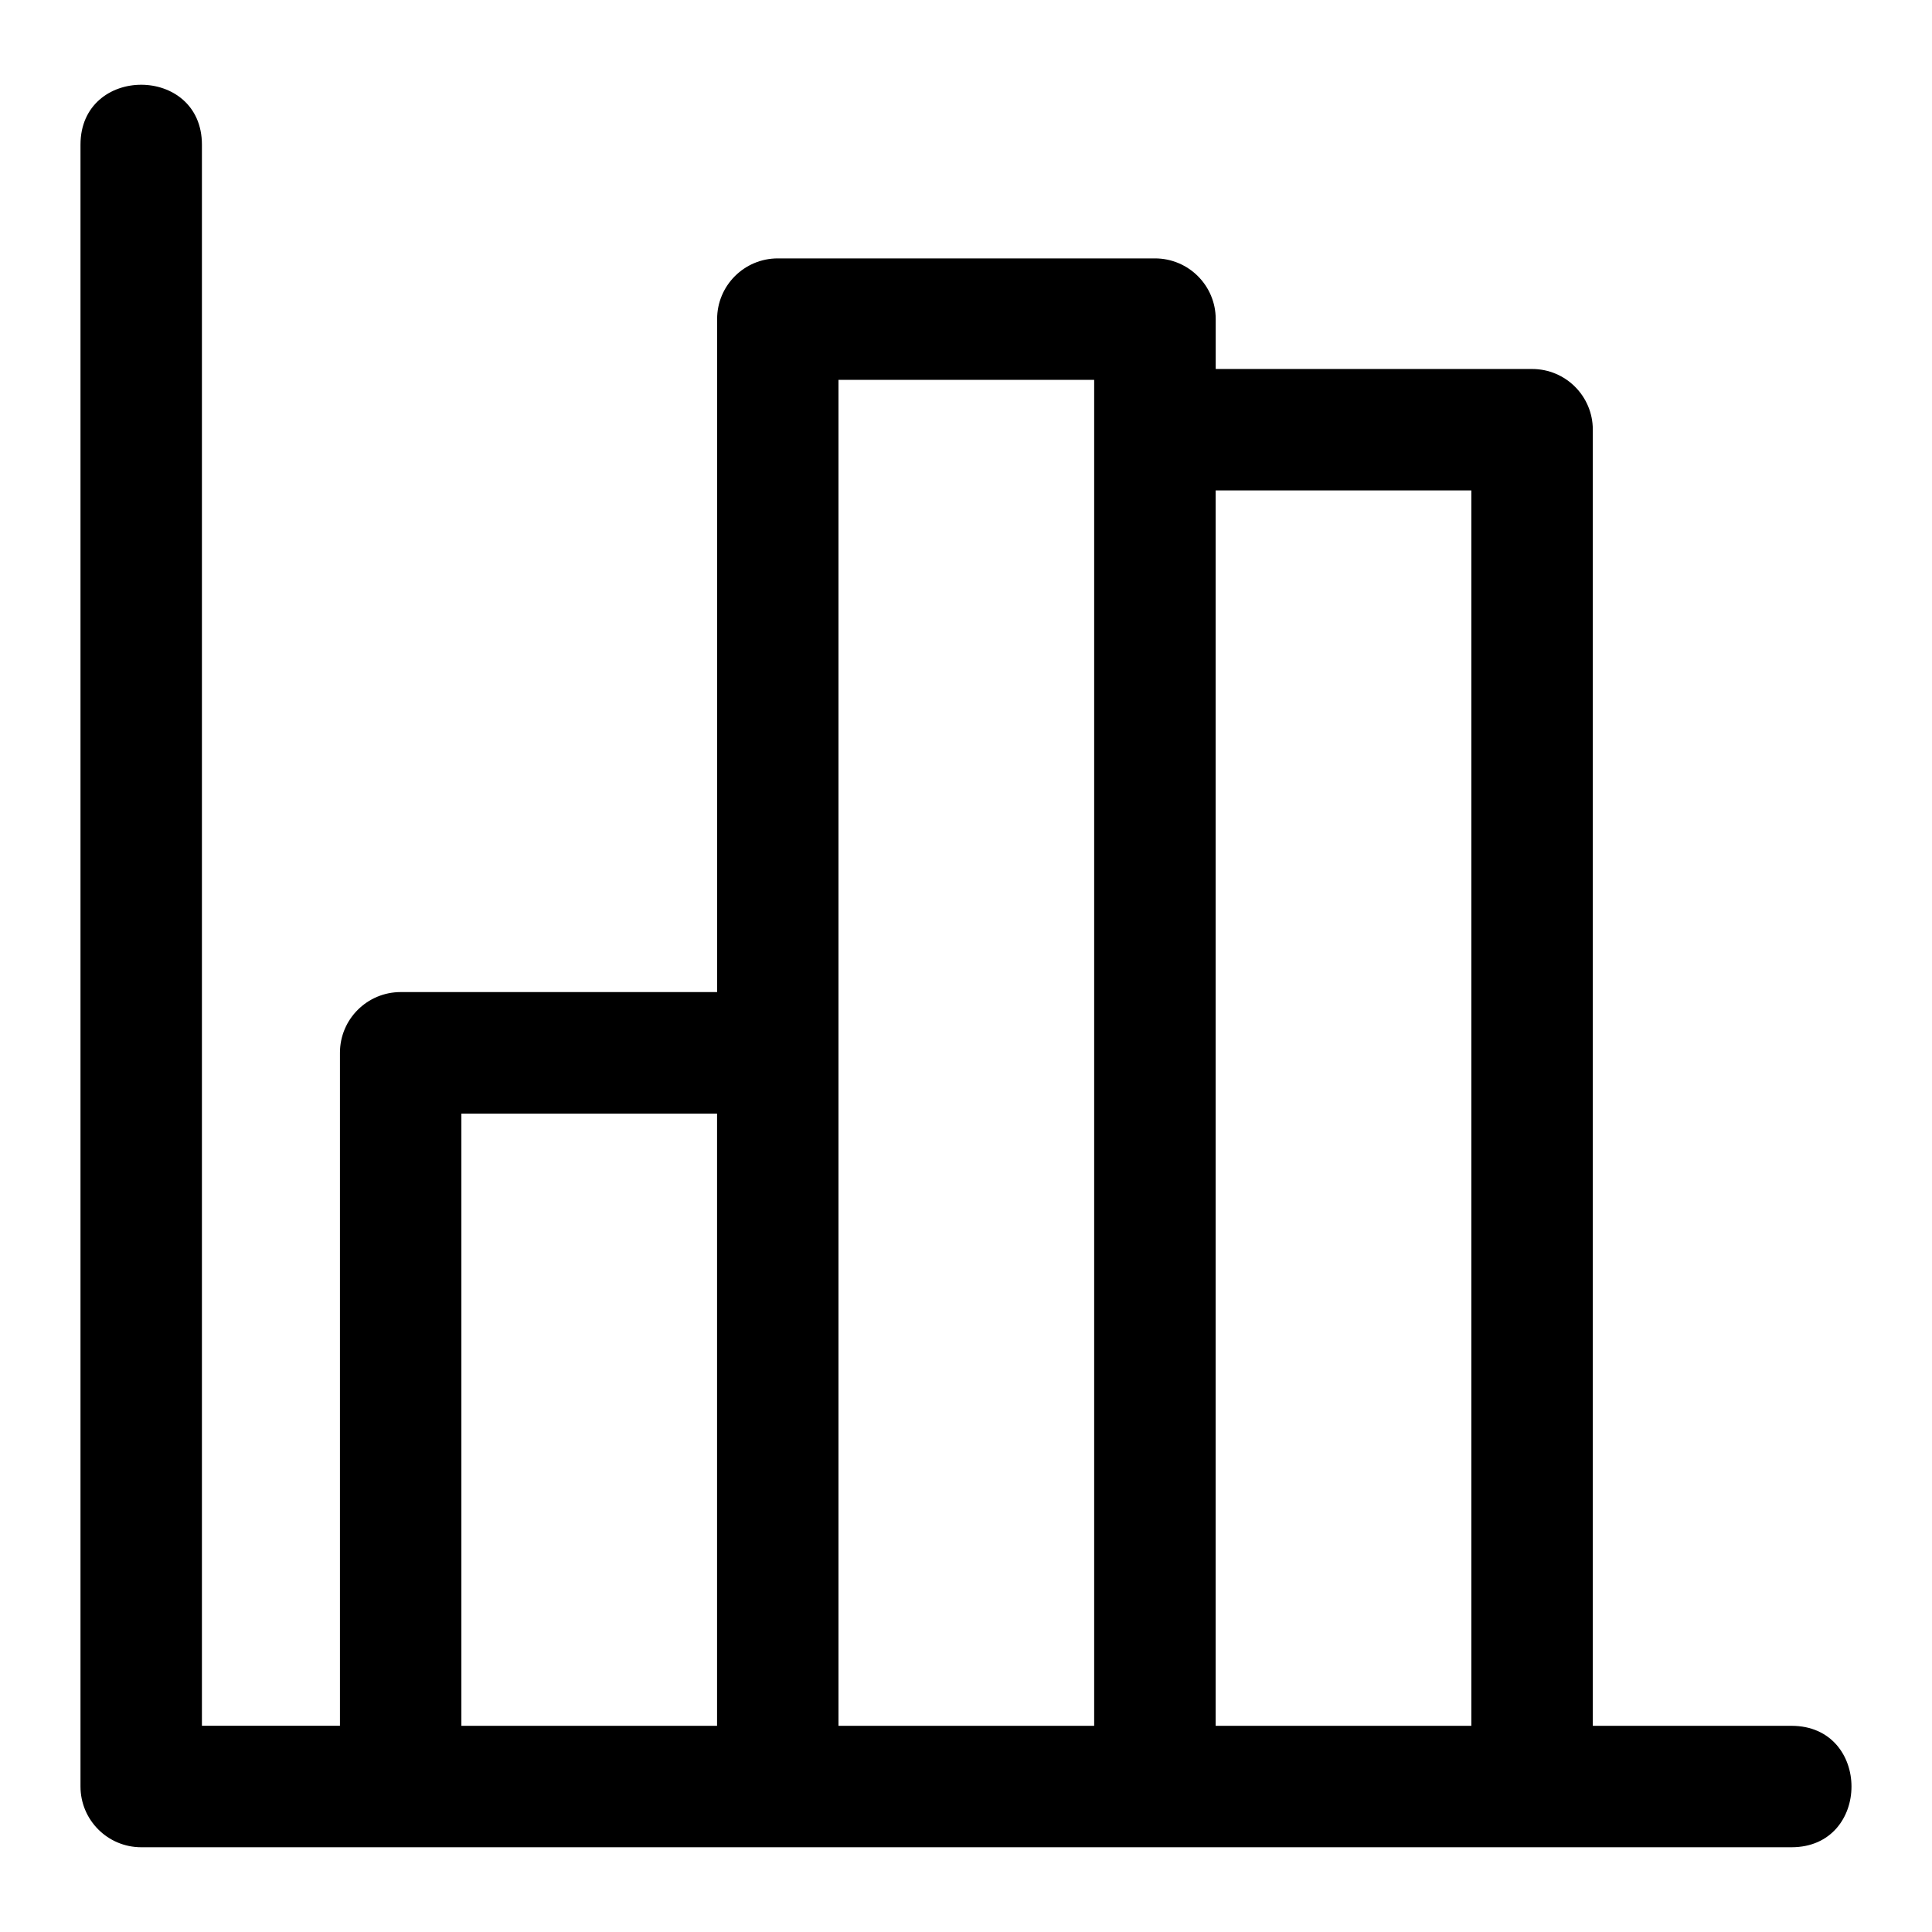
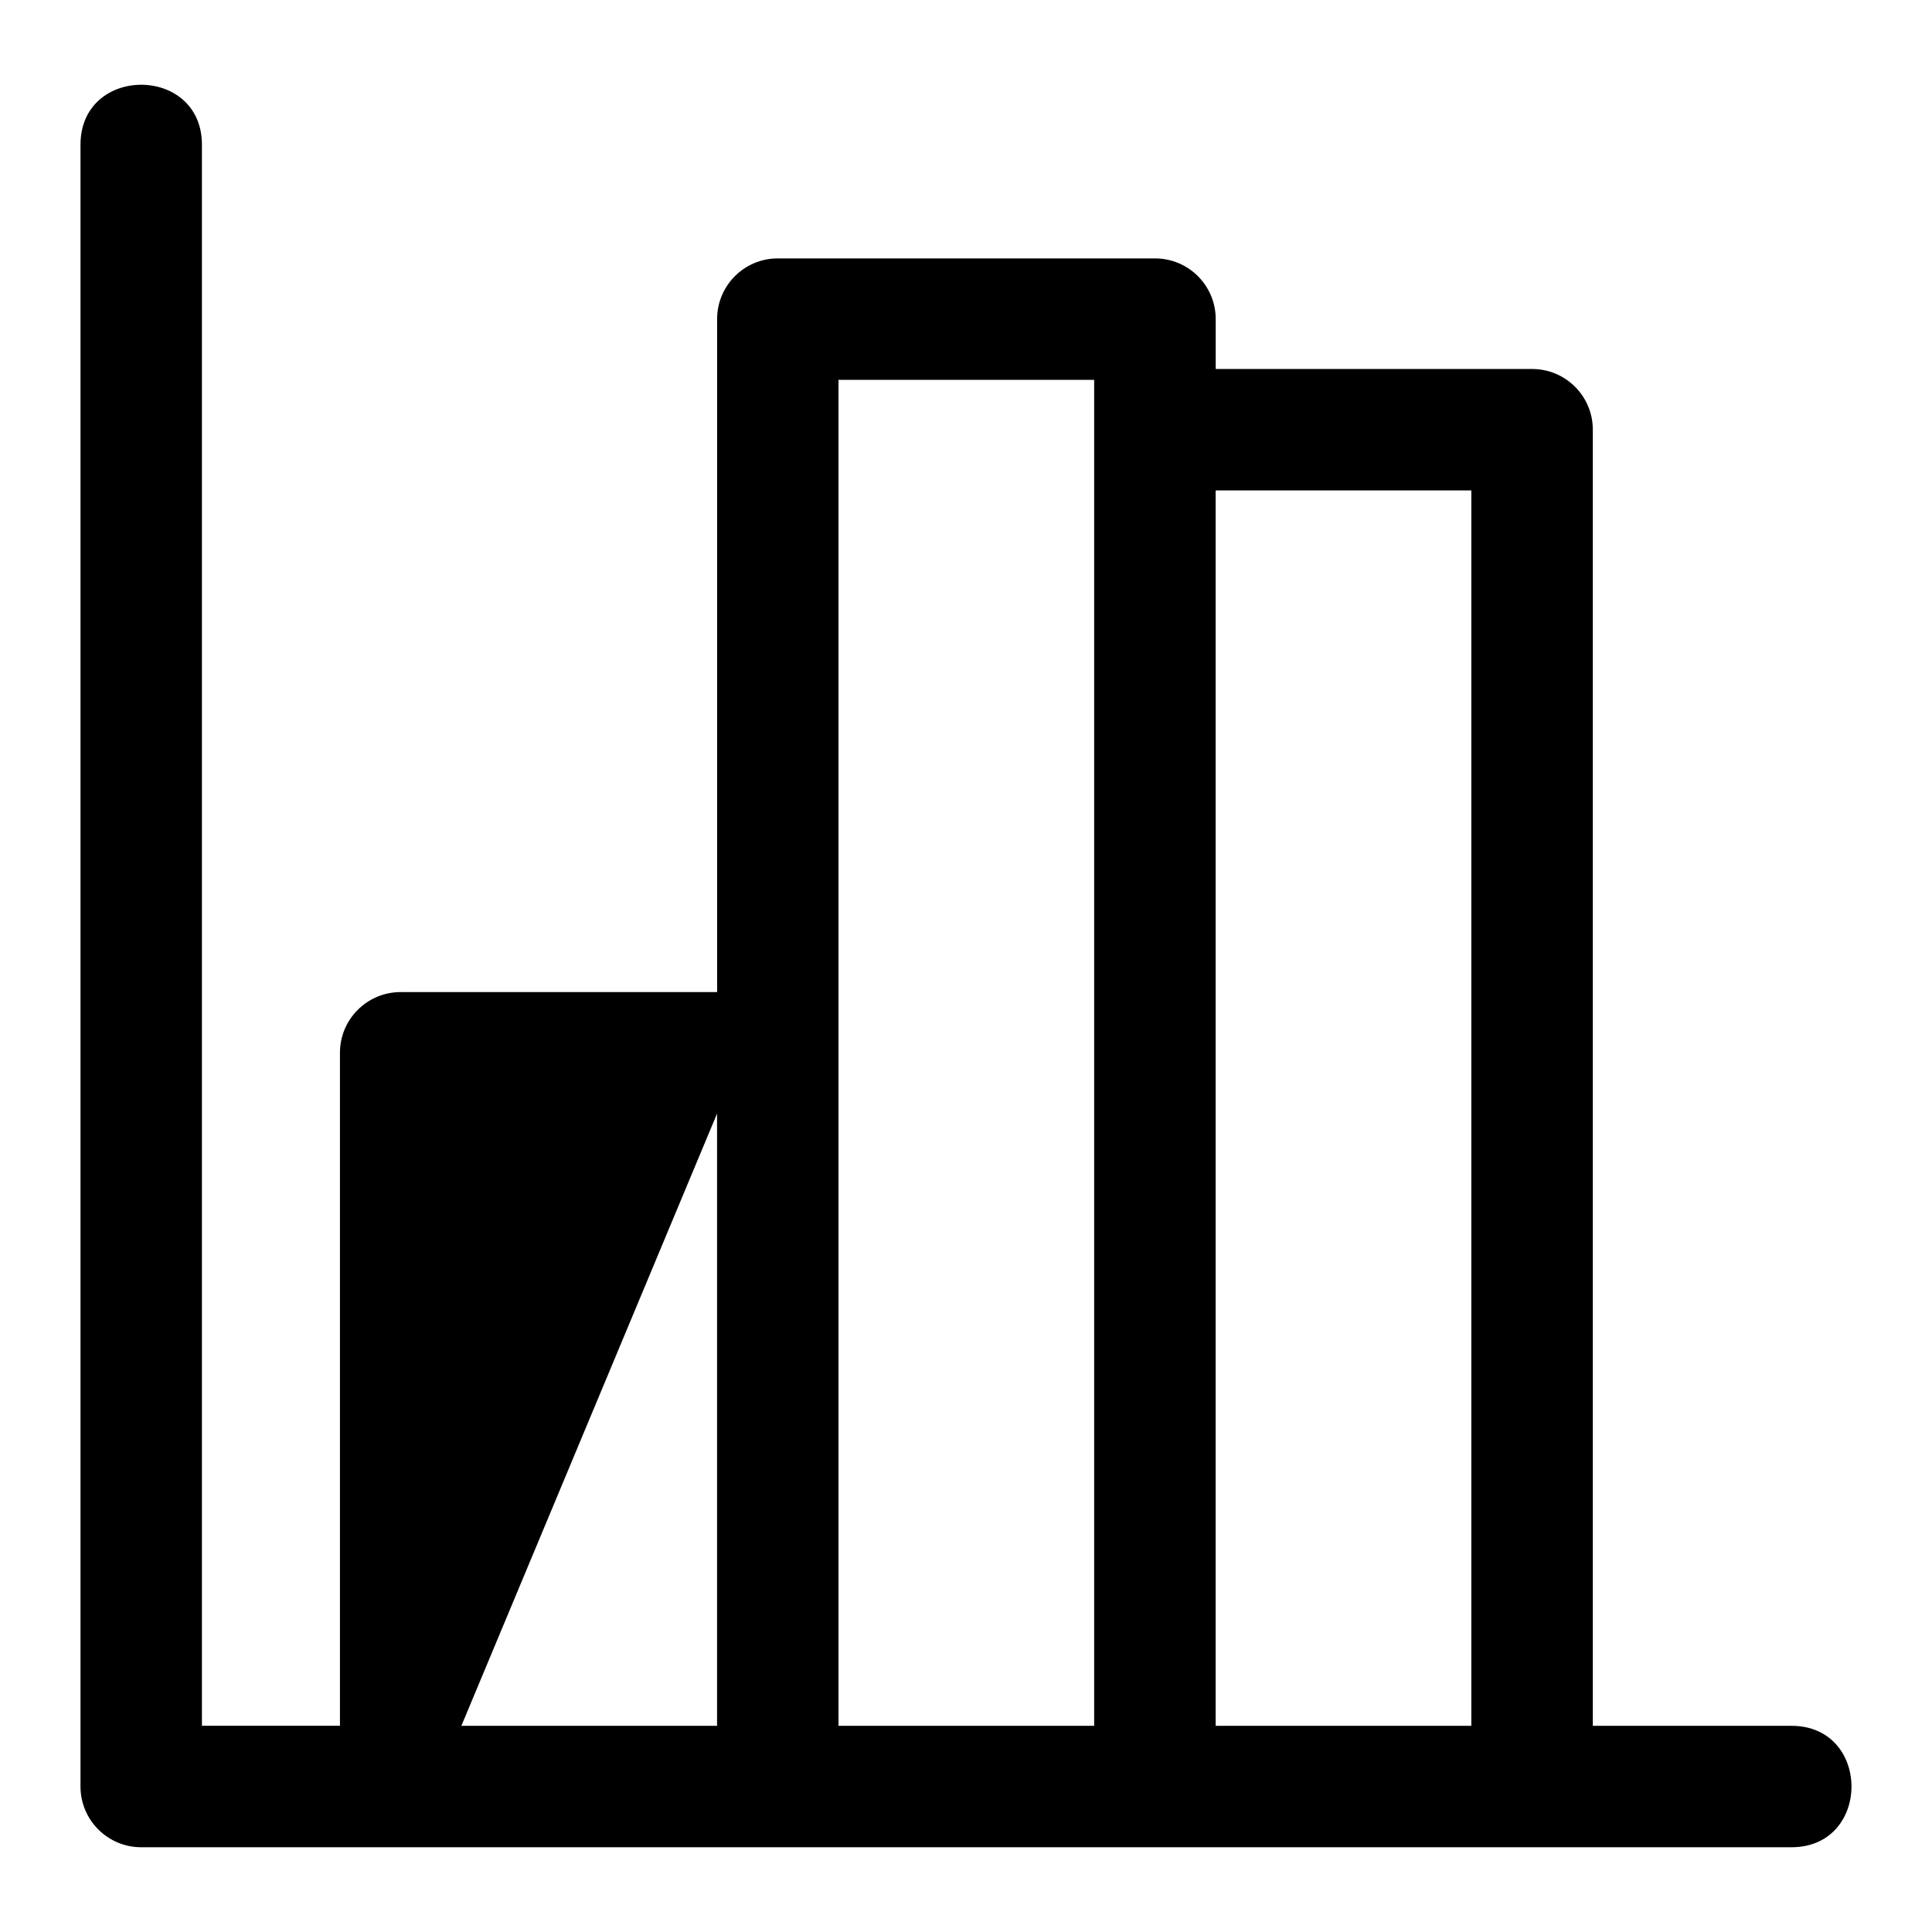
<svg xmlns="http://www.w3.org/2000/svg" fill="#000000" width="800px" height="800px" version="1.1" viewBox="144 144 512 512">
-   <path d="m618.77 601.36c21.191 0 21.191 32.18 0 32.18h-437.34c-8.887 0-16.098-7.211-16.098-16.098v-435.1c0-21.176 32.18-21.176 32.18 0v419h36.578v-178.35c0-8.887 7.211-16.082 16.098-16.082h83.855v-178.35c0-8.887 7.195-16.082 16.082-16.082h99.953c8.887 0 16.098 7.195 16.098 16.082v13.227h83.855c8.887 0 16.082 7.195 16.082 16.082v343.49h52.672zm-352.5 0h67.758v-162.25h-67.758zm99.938 0h67.758v-356.7h-67.758zm99.953 0h67.758v-327.39h-67.758z" />
+   <path d="m618.77 601.36c21.191 0 21.191 32.18 0 32.18h-437.34c-8.887 0-16.098-7.211-16.098-16.098v-435.1c0-21.176 32.18-21.176 32.18 0v419h36.578v-178.35c0-8.887 7.211-16.082 16.098-16.082h83.855v-178.35c0-8.887 7.195-16.082 16.082-16.082h99.953c8.887 0 16.098 7.195 16.098 16.082v13.227h83.855c8.887 0 16.082 7.195 16.082 16.082v343.49h52.672zm-352.5 0h67.758v-162.25zm99.938 0h67.758v-356.7h-67.758zm99.953 0h67.758v-327.39h-67.758z" />
</svg>